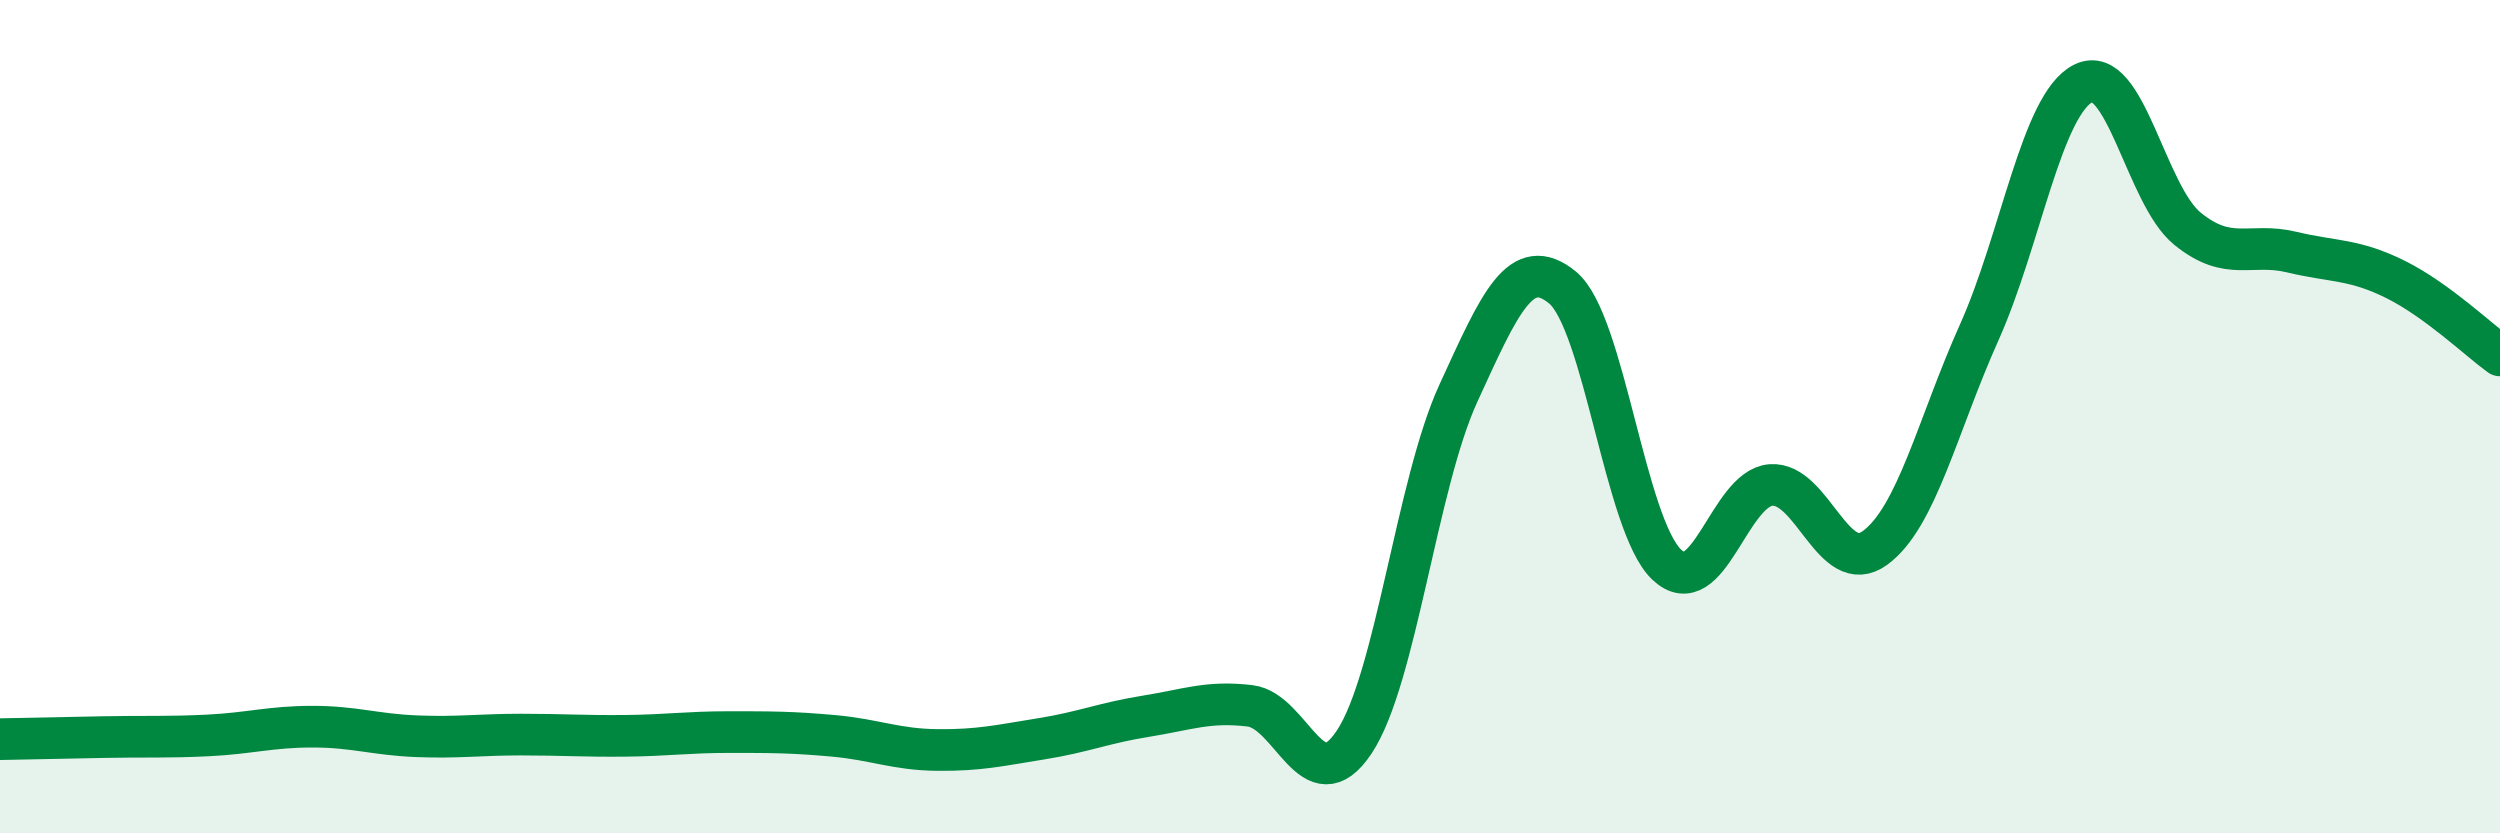
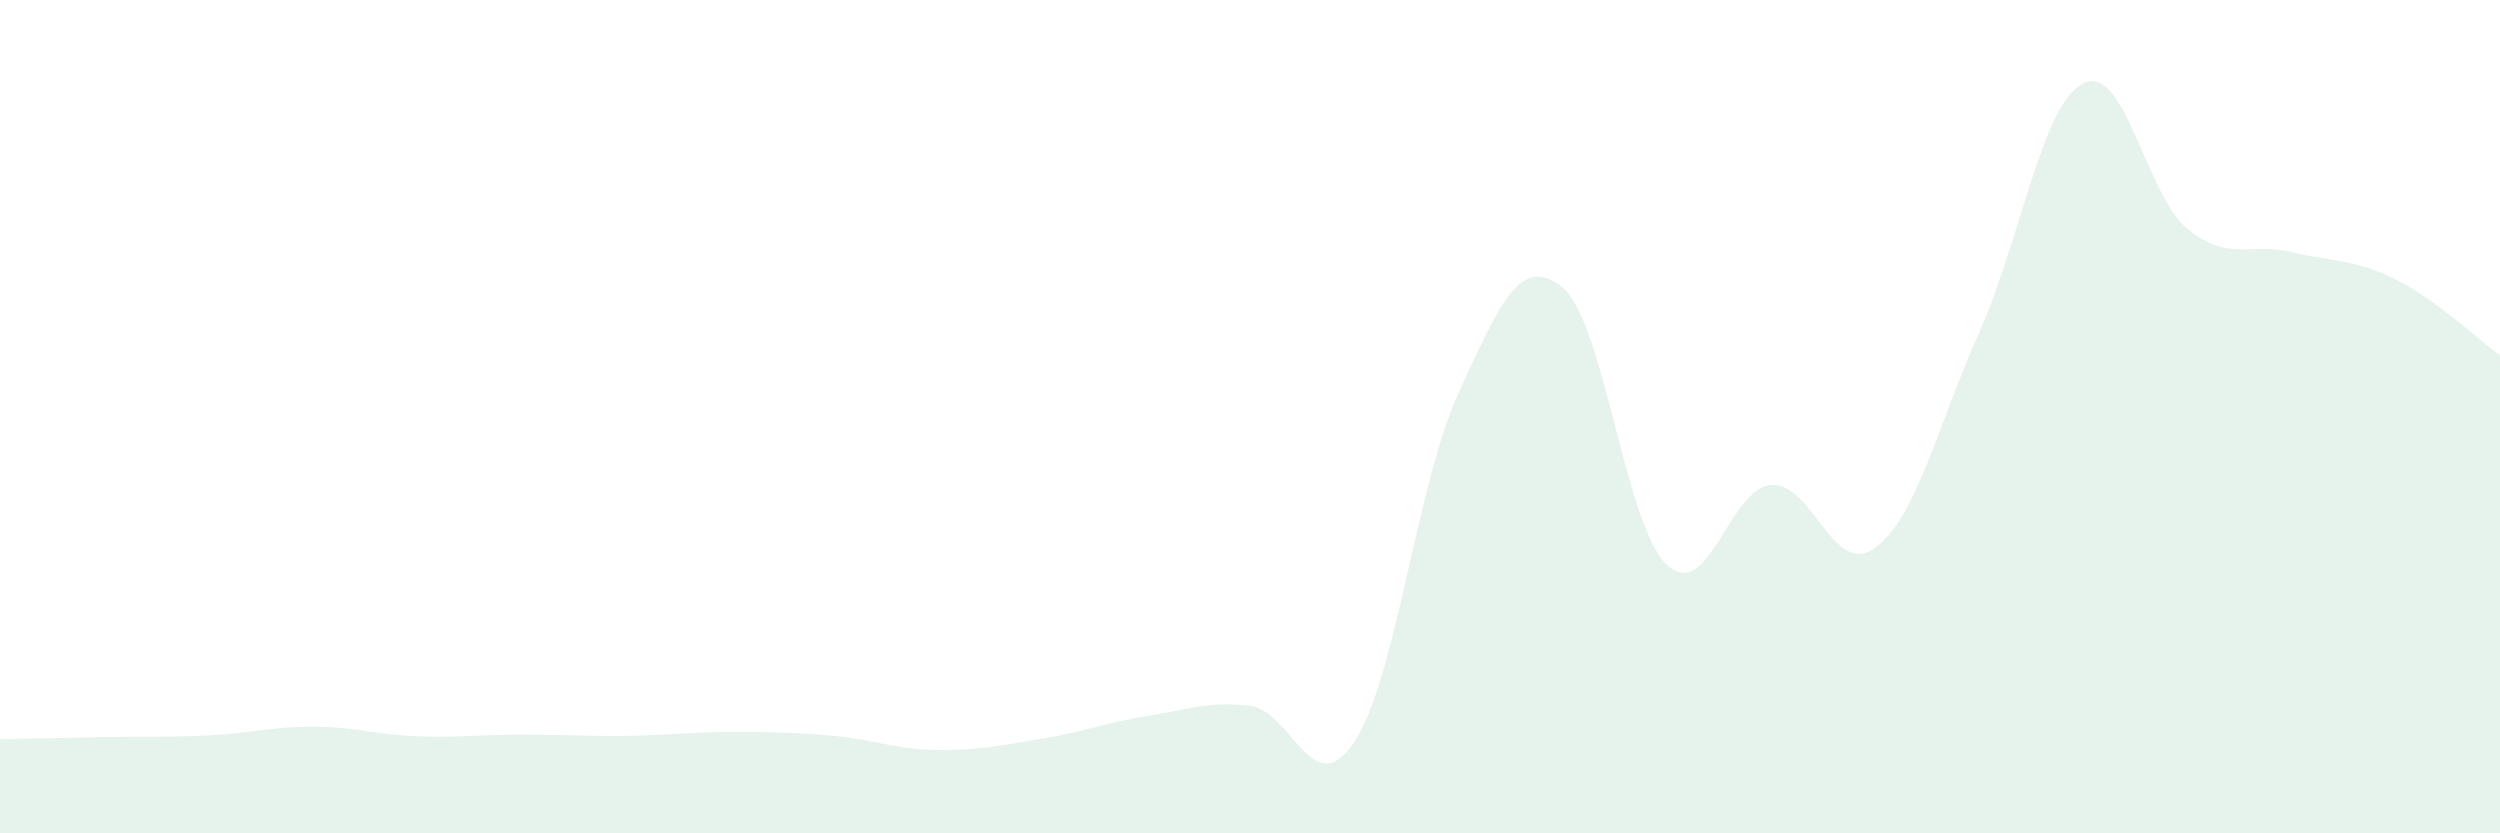
<svg xmlns="http://www.w3.org/2000/svg" width="60" height="20" viewBox="0 0 60 20">
  <path d="M 0,17.74 C 0.5,17.73 1.5,17.71 2.5,17.69 C 3.5,17.67 4,17.7 5,17.65 C 6,17.6 6.5,17.44 7.5,17.44 C 8.5,17.44 9,17.63 10,17.67 C 11,17.71 11.5,17.63 12.5,17.63 C 13.5,17.63 14,17.67 15,17.66 C 16,17.65 16.5,17.57 17.5,17.57 C 18.5,17.57 19,17.57 20,17.66 C 21,17.75 21.5,17.99 22.5,18 C 23.5,18.01 24,17.89 25,17.73 C 26,17.57 26.5,17.35 27.5,17.19 C 28.5,17.03 29,16.82 30,16.94 C 31,17.06 31.5,19.31 32.5,17.81 C 33.5,16.31 34,11.62 35,9.44 C 36,7.26 36.5,6.08 37.5,6.9 C 38.5,7.72 39,12.6 40,13.55 C 41,14.5 41.5,11.72 42.5,11.64 C 43.5,11.56 44,13.88 45,13.15 C 46,12.42 46.5,10.21 47.5,7.98 C 48.5,5.75 49,2.5 50,2 C 51,1.5 51.5,4.68 52.5,5.49 C 53.5,6.3 54,5.81 55,6.05 C 56,6.29 56.5,6.21 57.5,6.71 C 58.5,7.21 59.5,8.17 60,8.53L60 20L0 20Z" fill="#008740" opacity="0.1" stroke-linecap="round" stroke-linejoin="round" />
-   <path d="M 0,17.74 C 0.5,17.73 1.5,17.71 2.5,17.69 C 3.5,17.67 4,17.7 5,17.65 C 6,17.6 6.5,17.44 7.5,17.44 C 8.5,17.44 9,17.63 10,17.67 C 11,17.71 11.5,17.63 12.5,17.63 C 13.5,17.63 14,17.67 15,17.66 C 16,17.65 16.5,17.57 17.5,17.57 C 18.5,17.57 19,17.57 20,17.66 C 21,17.75 21.5,17.99 22.5,18 C 23.5,18.01 24,17.89 25,17.73 C 26,17.57 26.5,17.35 27.5,17.19 C 28.5,17.03 29,16.82 30,16.94 C 31,17.06 31.5,19.31 32.5,17.81 C 33.5,16.31 34,11.62 35,9.44 C 36,7.26 36.5,6.08 37.5,6.9 C 38.5,7.72 39,12.6 40,13.55 C 41,14.5 41.5,11.72 42.5,11.64 C 43.5,11.56 44,13.88 45,13.15 C 46,12.42 46.5,10.21 47.5,7.98 C 48.5,5.75 49,2.5 50,2 C 51,1.5 51.5,4.68 52.5,5.49 C 53.5,6.3 54,5.81 55,6.05 C 56,6.29 56.5,6.21 57.5,6.71 C 58.5,7.21 59.5,8.17 60,8.53" stroke="#008740" stroke-width="1" fill="none" stroke-linecap="round" stroke-linejoin="round" />
</svg>